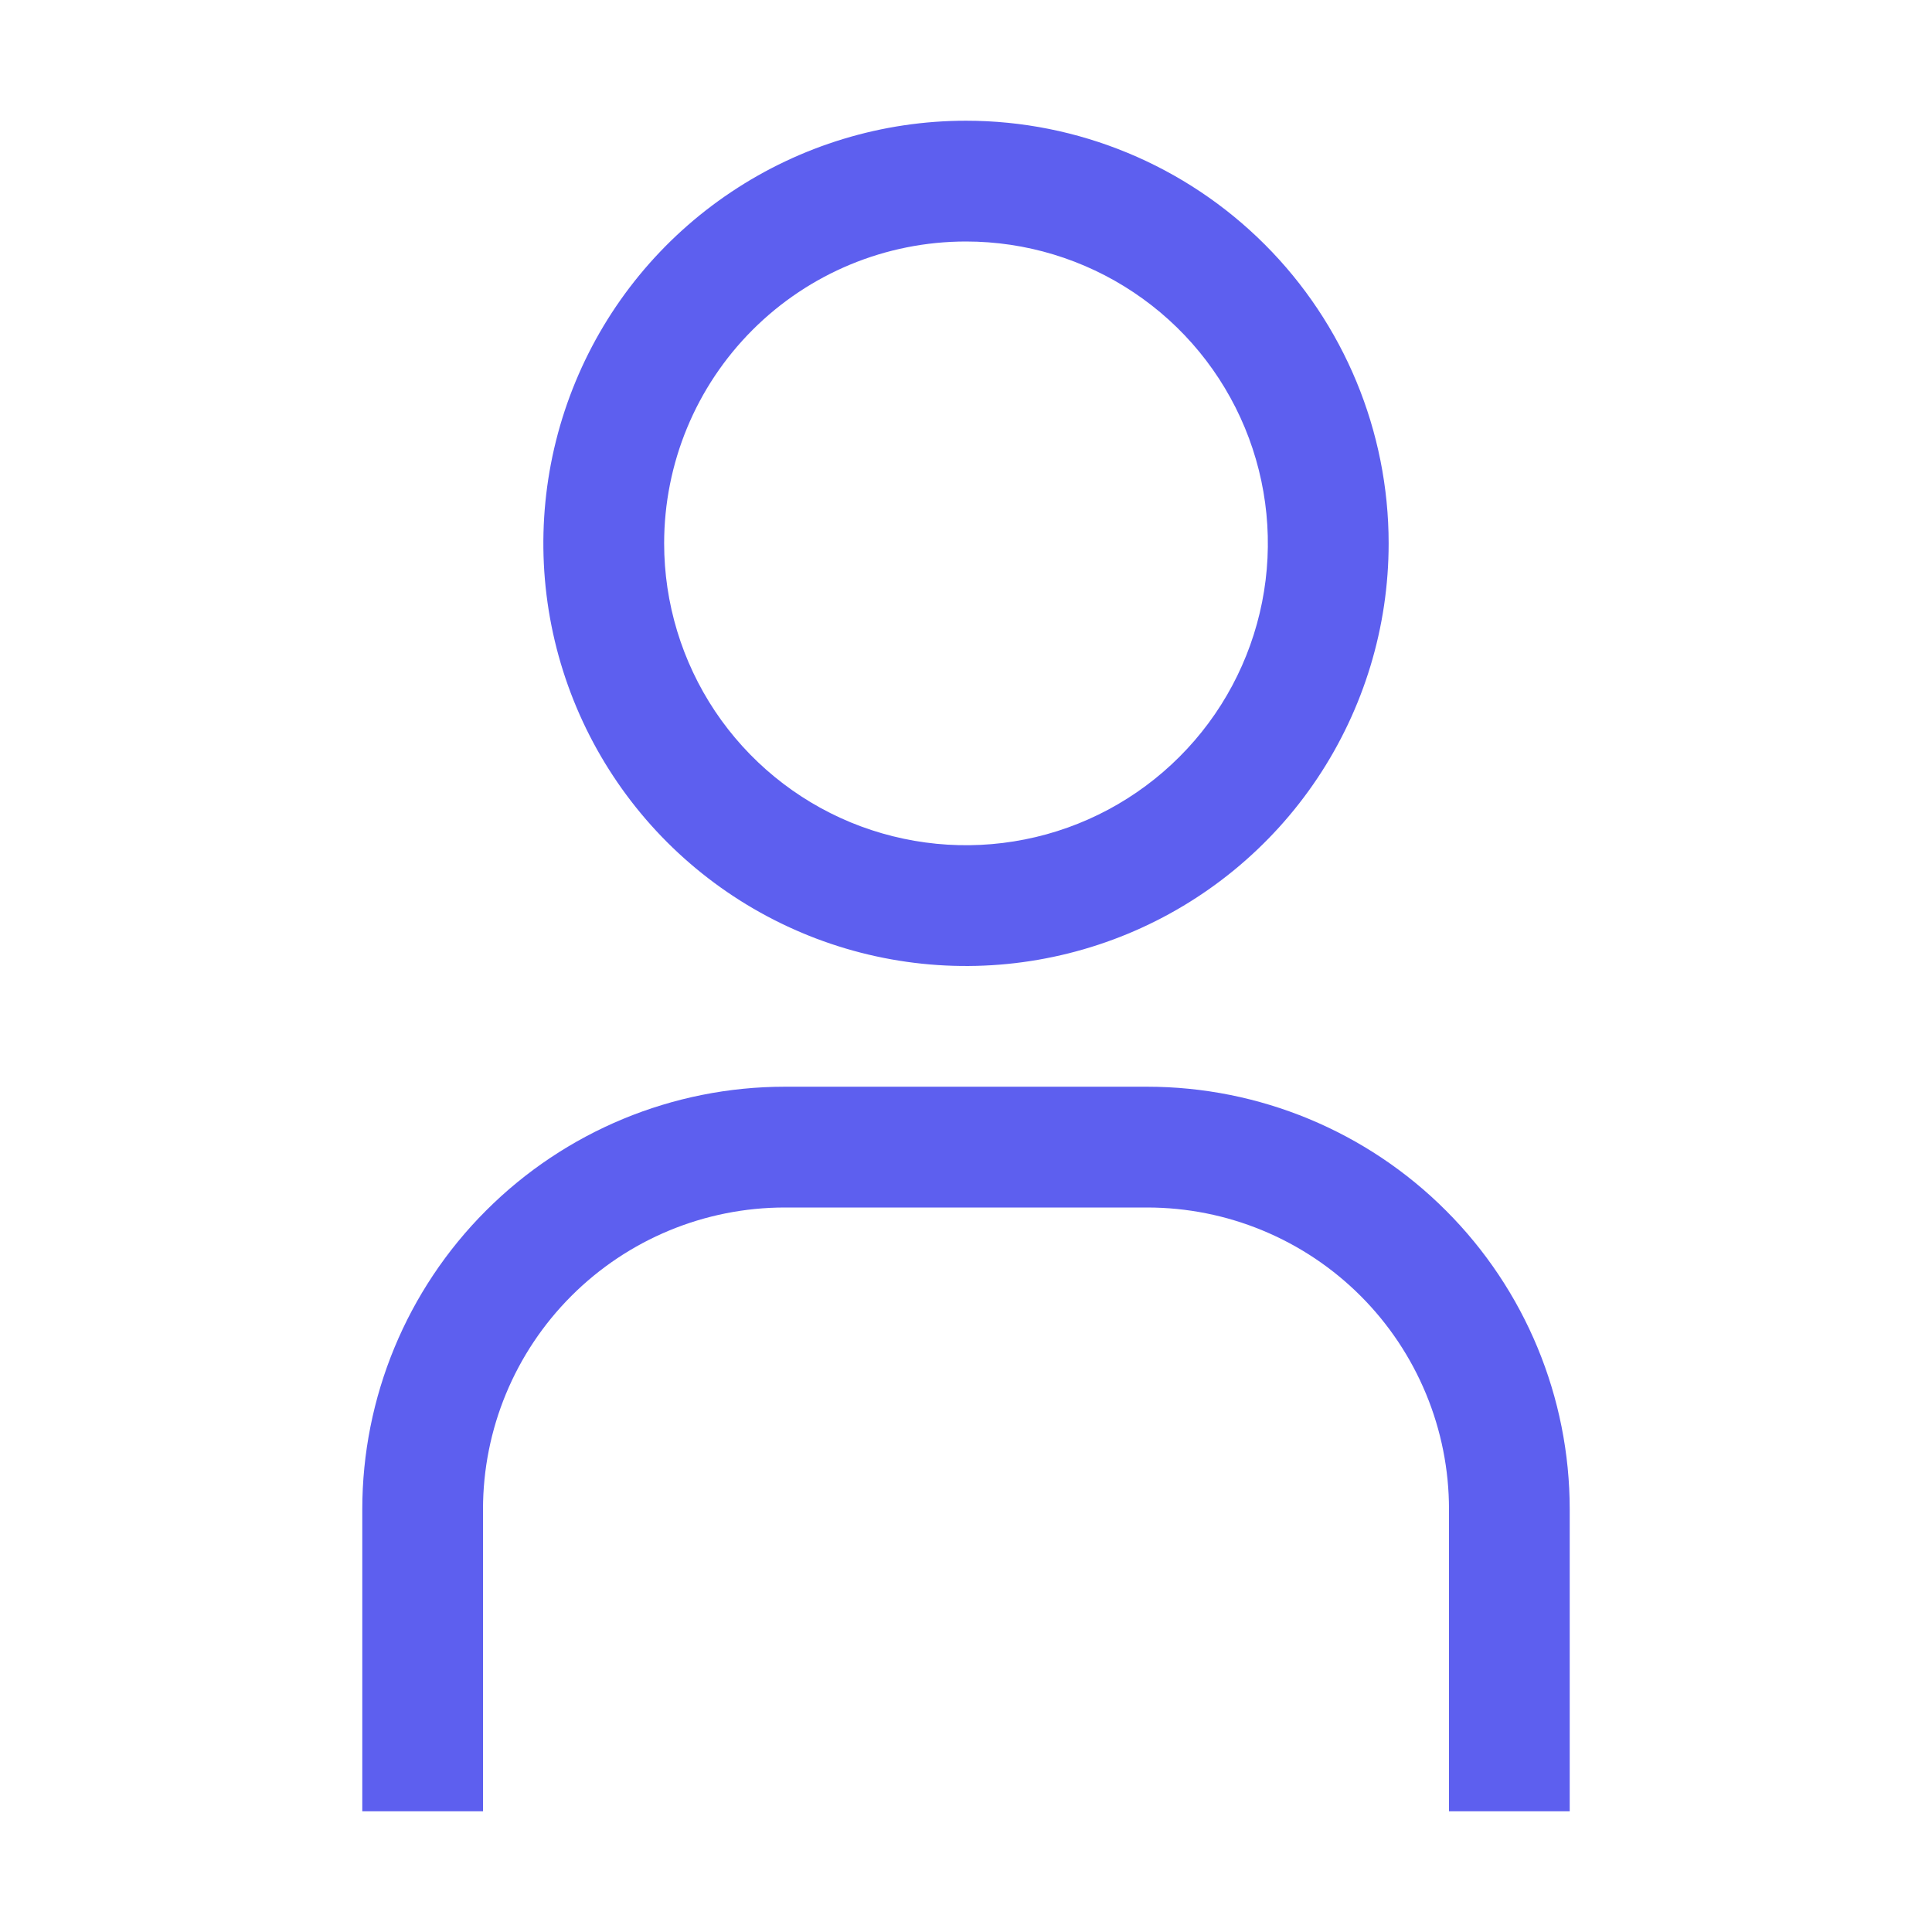
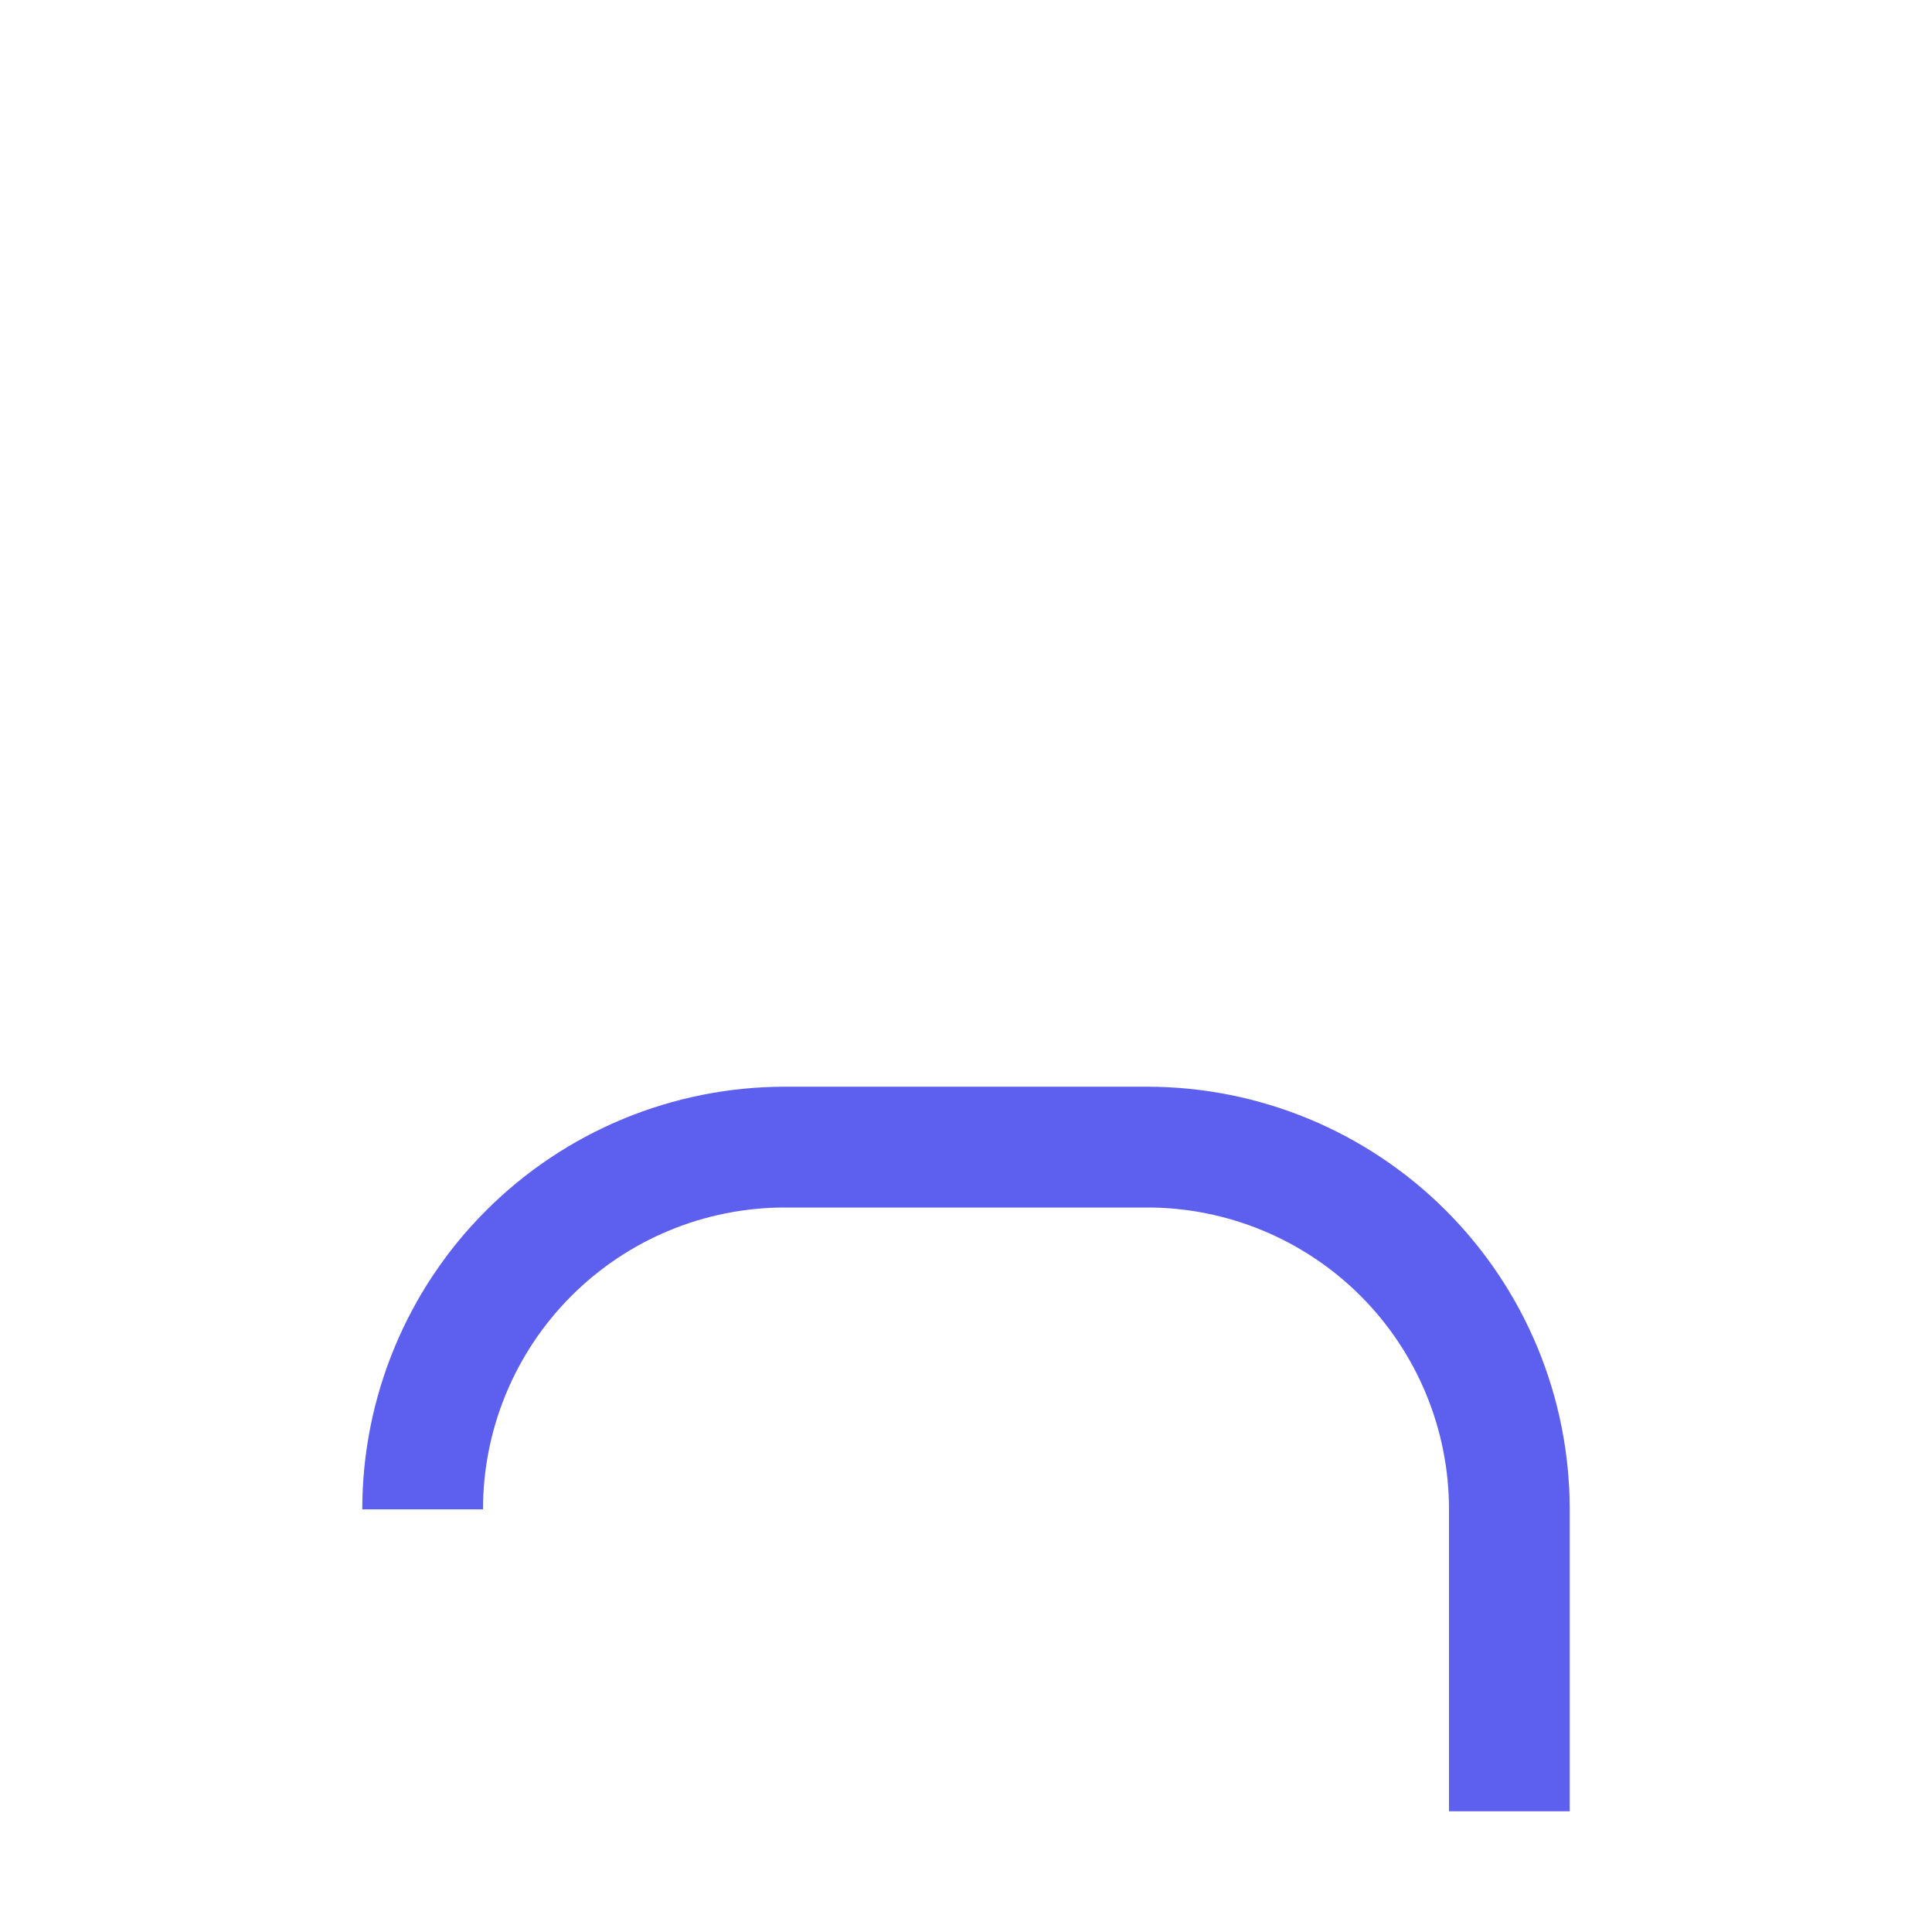
<svg xmlns="http://www.w3.org/2000/svg" width="29" height="29" viewBox="0 0 29 29" fill="none">
-   <path d="M14.5 3.625C15.396 3.625 16.272 3.891 17.017 4.389C17.763 4.887 18.343 5.594 18.686 6.422C19.029 7.25 19.119 8.161 18.944 9.04C18.769 9.919 18.338 10.727 17.704 11.36C17.07 11.994 16.263 12.426 15.384 12.6C14.505 12.775 13.594 12.685 12.766 12.343C11.938 12 11.23 11.419 10.732 10.674C10.235 9.929 9.969 9.052 9.969 8.156C9.969 6.954 10.446 5.802 11.296 4.952C12.146 4.102 13.298 3.625 14.5 3.625ZM14.5 1.812C13.245 1.812 12.019 2.185 10.976 2.882C9.932 3.579 9.119 4.569 8.639 5.729C8.159 6.888 8.033 8.163 8.278 9.394C8.523 10.624 9.127 11.755 10.014 12.642C10.902 13.529 12.032 14.133 13.262 14.378C14.493 14.623 15.768 14.497 16.928 14.017C18.087 13.537 19.078 12.724 19.775 11.681C20.472 10.637 20.844 9.411 20.844 8.156C20.844 6.474 20.175 4.86 18.986 3.671C17.796 2.481 16.183 1.812 14.5 1.812Z" fill="#5D5FEF" />
-   <path d="M23.562 27.188H21.75V22.656C21.75 22.061 21.633 21.472 21.405 20.922C21.177 20.372 20.844 19.873 20.423 19.452C20.002 19.031 19.503 18.698 18.953 18.47C18.403 18.242 17.814 18.125 17.219 18.125H11.781C10.579 18.125 9.427 18.602 8.577 19.452C7.727 20.302 7.25 21.454 7.25 22.656V27.188H5.438V22.656C5.438 20.974 6.106 19.36 7.296 18.171C8.485 16.981 10.099 16.312 11.781 16.312H17.219C18.901 16.312 20.515 16.981 21.704 18.171C22.894 19.36 23.562 20.974 23.562 22.656V27.188Z" fill="#5D5FEF" />
+   <path d="M23.562 27.188H21.75V22.656C21.75 22.061 21.633 21.472 21.405 20.922C21.177 20.372 20.844 19.873 20.423 19.452C20.002 19.031 19.503 18.698 18.953 18.47C18.403 18.242 17.814 18.125 17.219 18.125H11.781C10.579 18.125 9.427 18.602 8.577 19.452C7.727 20.302 7.25 21.454 7.25 22.656H5.438V22.656C5.438 20.974 6.106 19.36 7.296 18.171C8.485 16.981 10.099 16.312 11.781 16.312H17.219C18.901 16.312 20.515 16.981 21.704 18.171C22.894 19.36 23.562 20.974 23.562 22.656V27.188Z" fill="#5D5FEF" />
</svg>